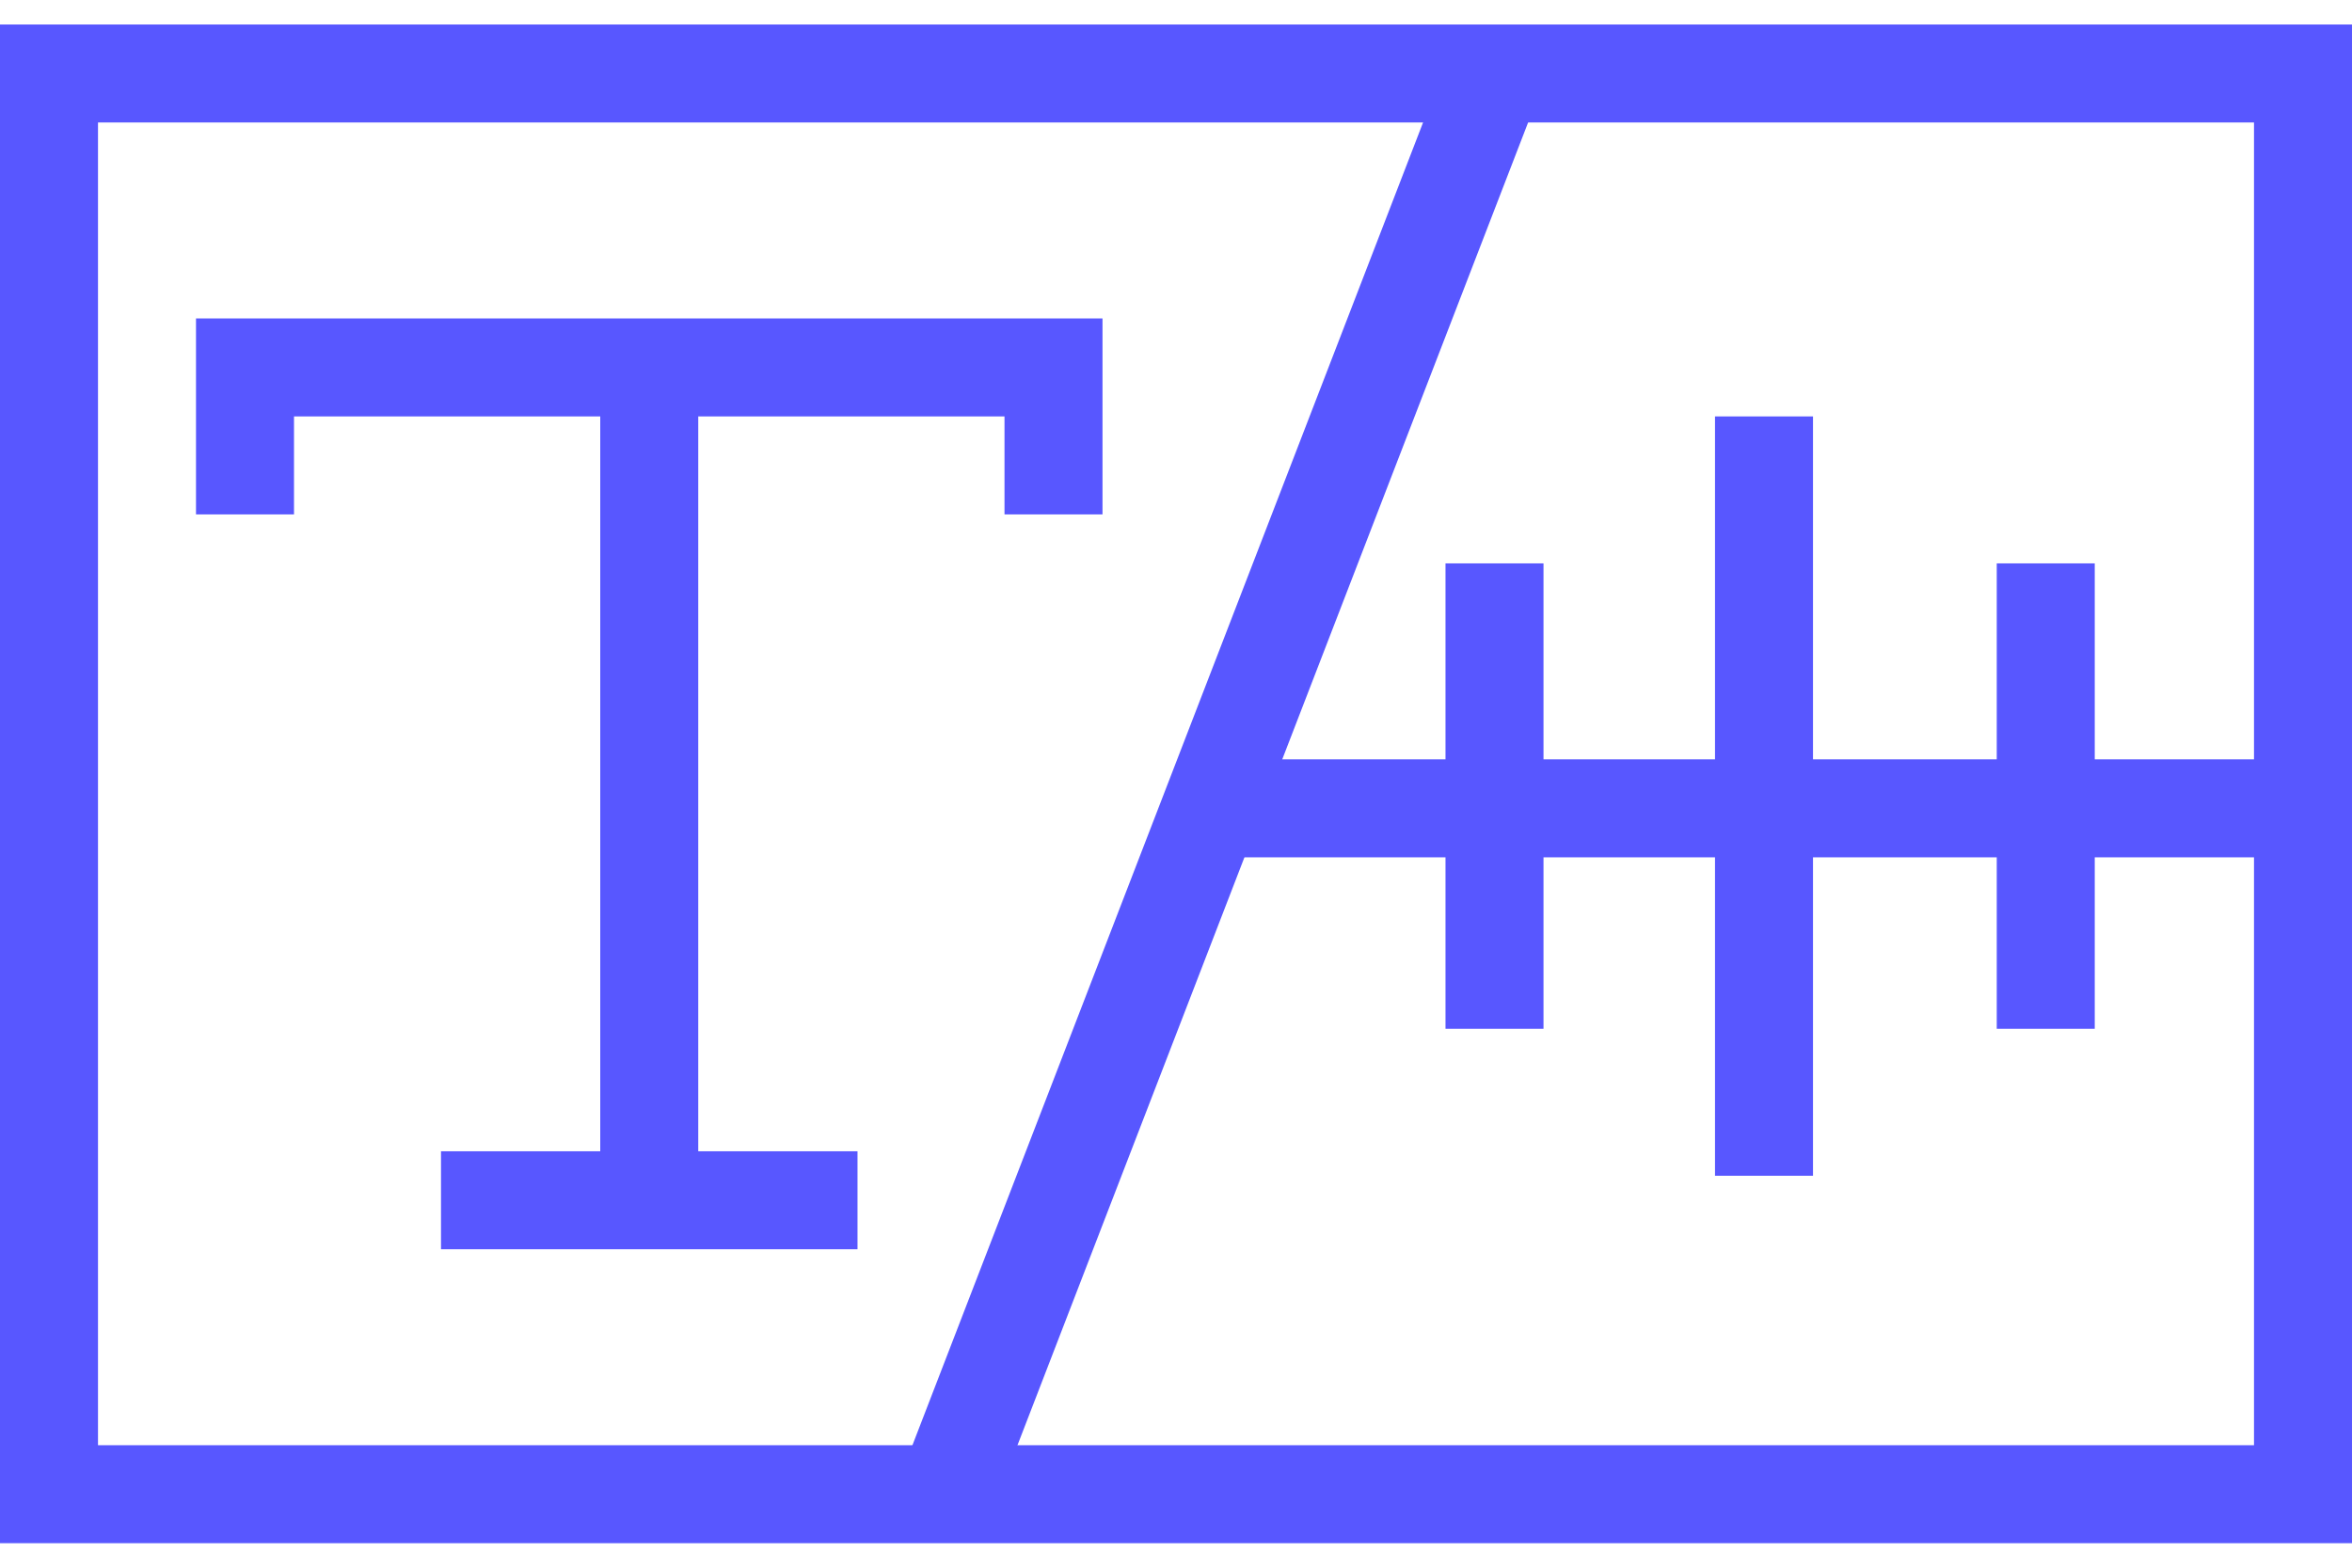
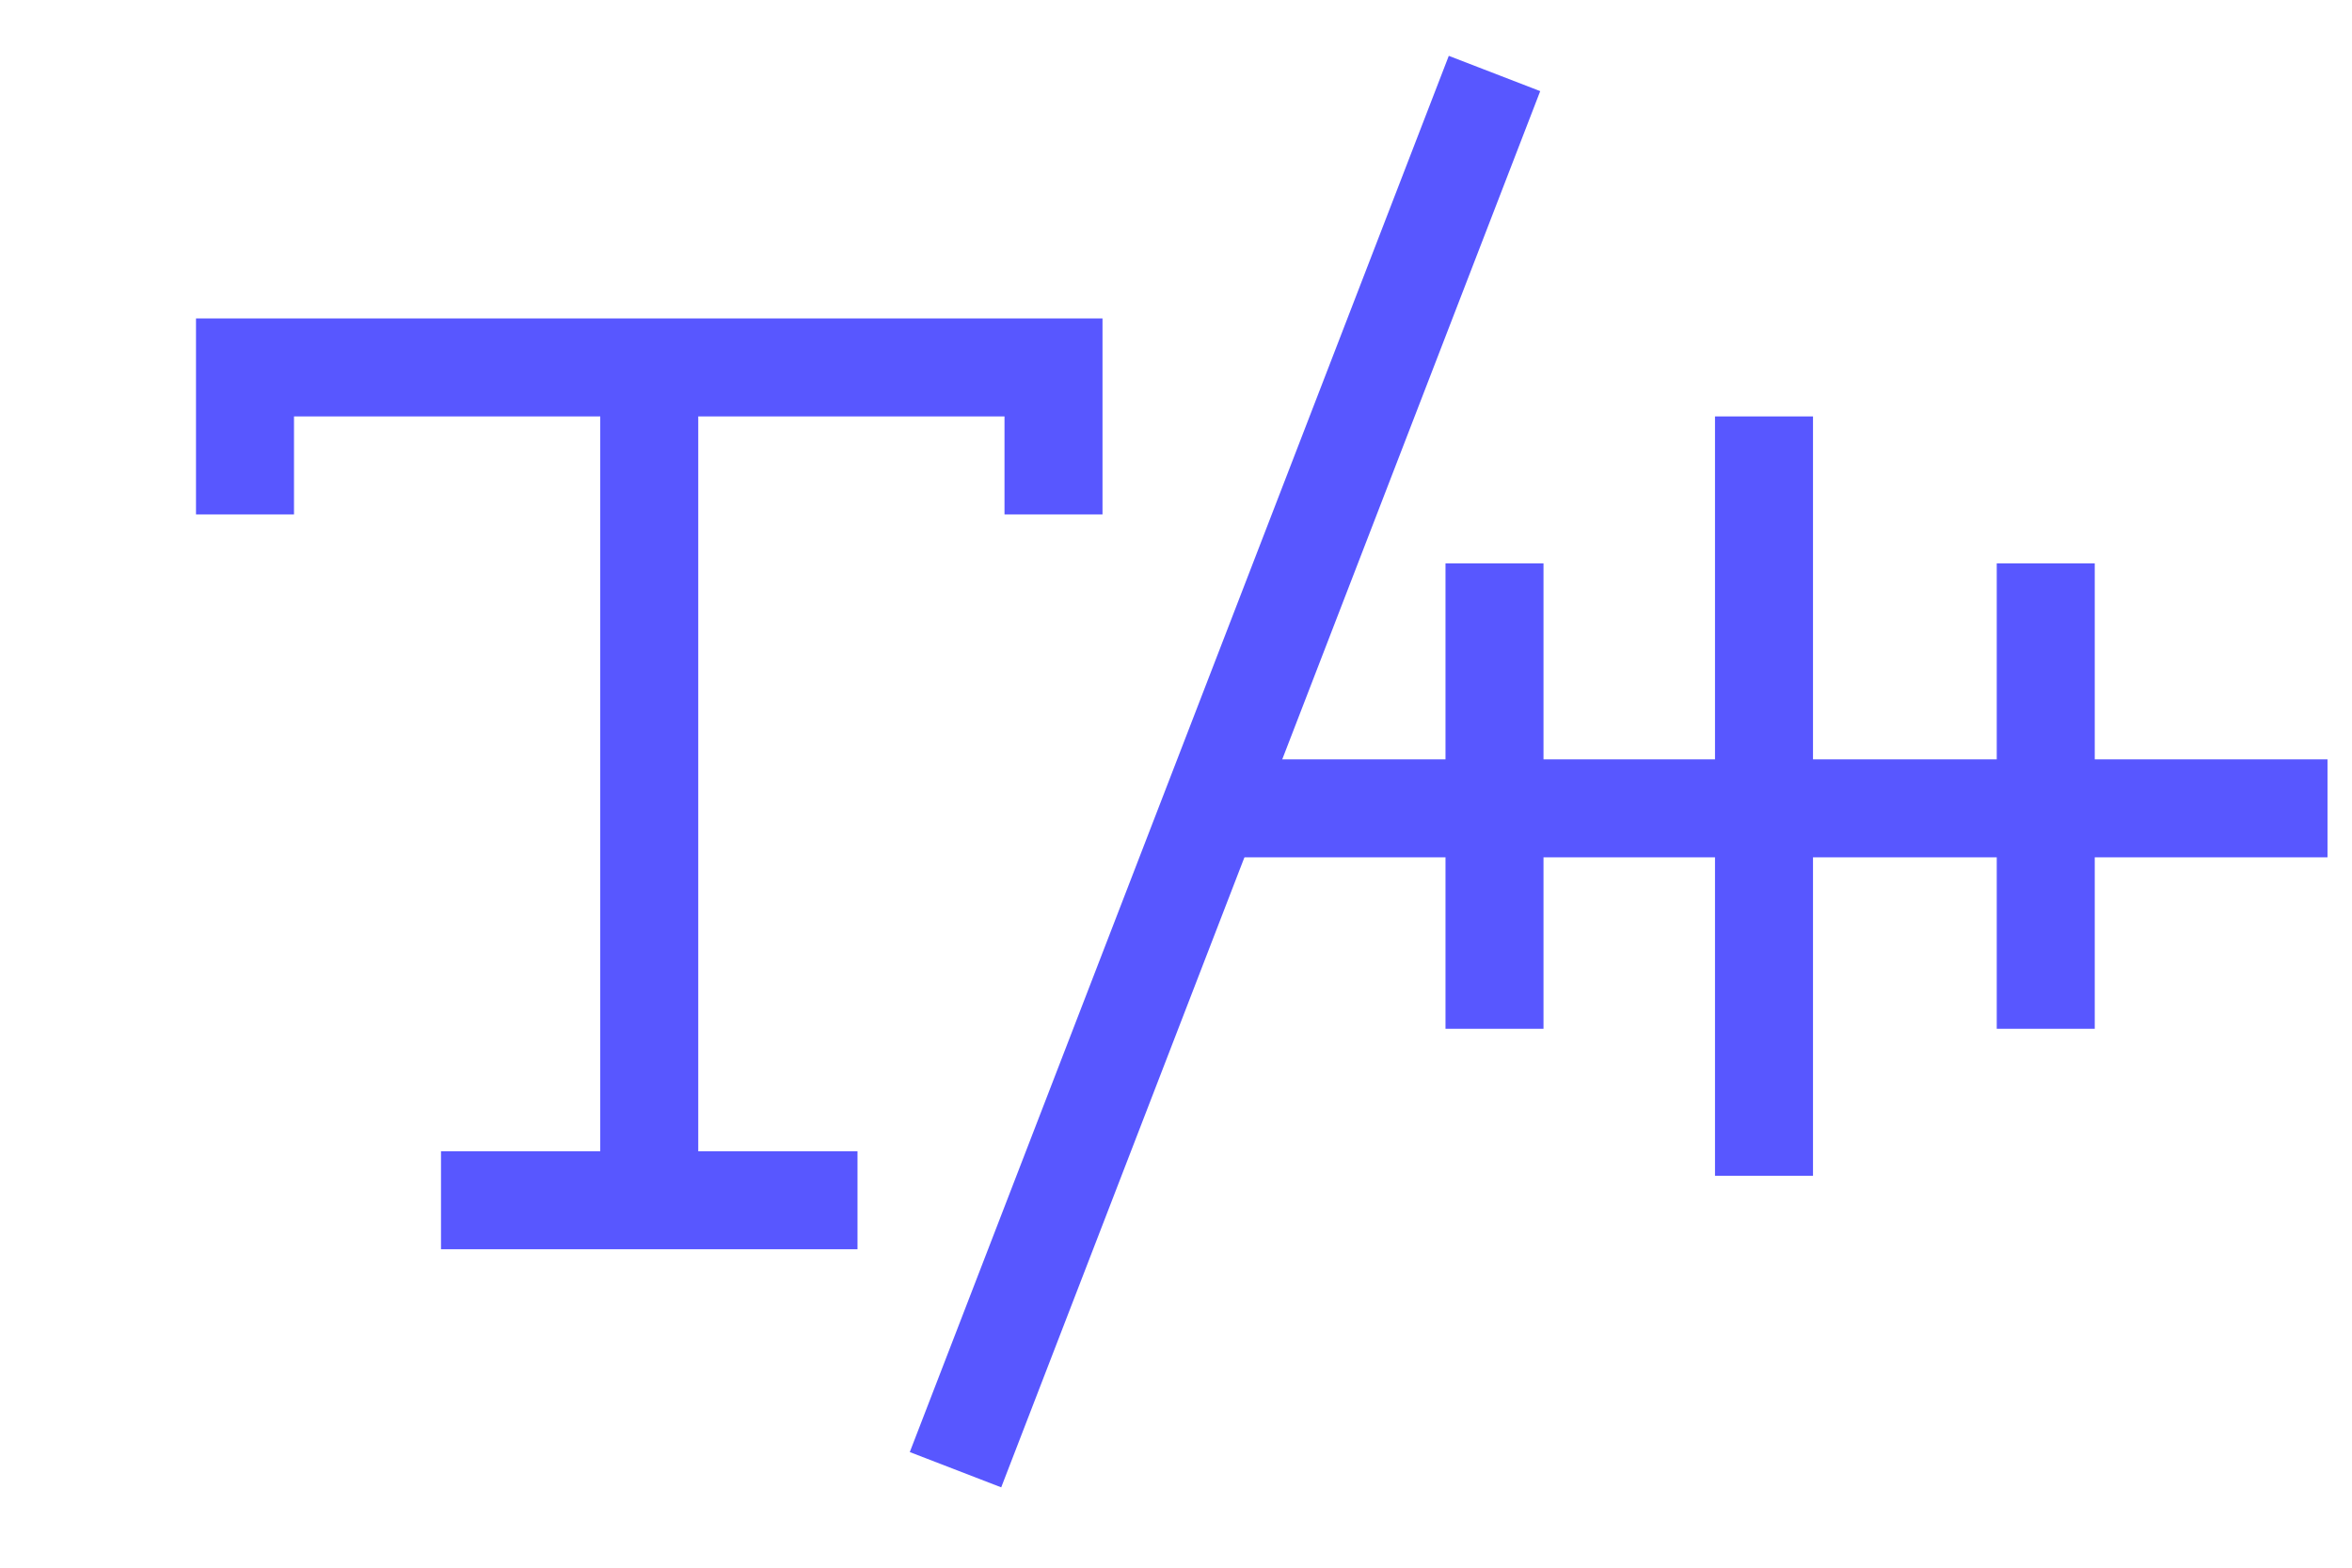
<svg xmlns="http://www.w3.org/2000/svg" width="48" height="32" viewBox="0 0 48 32" fill="none">
  <path d="M5 10.5V7.5H13.25M21.5 10.5V7.5H13.25M13.25 7.5V24.5M13.25 24.5H9M13.25 24.5H17.5" stroke="#5857FF" stroke-width="2" />
  <path d="M30.5 1.5L19.5 30" stroke="#5857FF" stroke-width="2" />
-   <path d="M25 16.5H30.5M47.5 16.5H41.75M30.5 16.5V11.5M30.5 16.5V21M30.5 16.5H36M36 16.5V8.5M36 16.5V24M36 16.5H41.75M41.75 16.5V11.5M41.75 16.5V21" stroke="#5857FF" stroke-width="2" />
-   <rect x="1" y="1.5" width="46" height="29" stroke="#5857FF" stroke-width="2" />
+   <path d="M25 16.5H30.5M47.5 16.5H41.75M30.5 16.5V11.5M30.5 16.5V21M30.5 16.5H36M36 16.5V8.5M36 16.5V24M36 16.5H41.75M41.75 16.5V11.5V21" stroke="#5857FF" stroke-width="2" />
</svg>